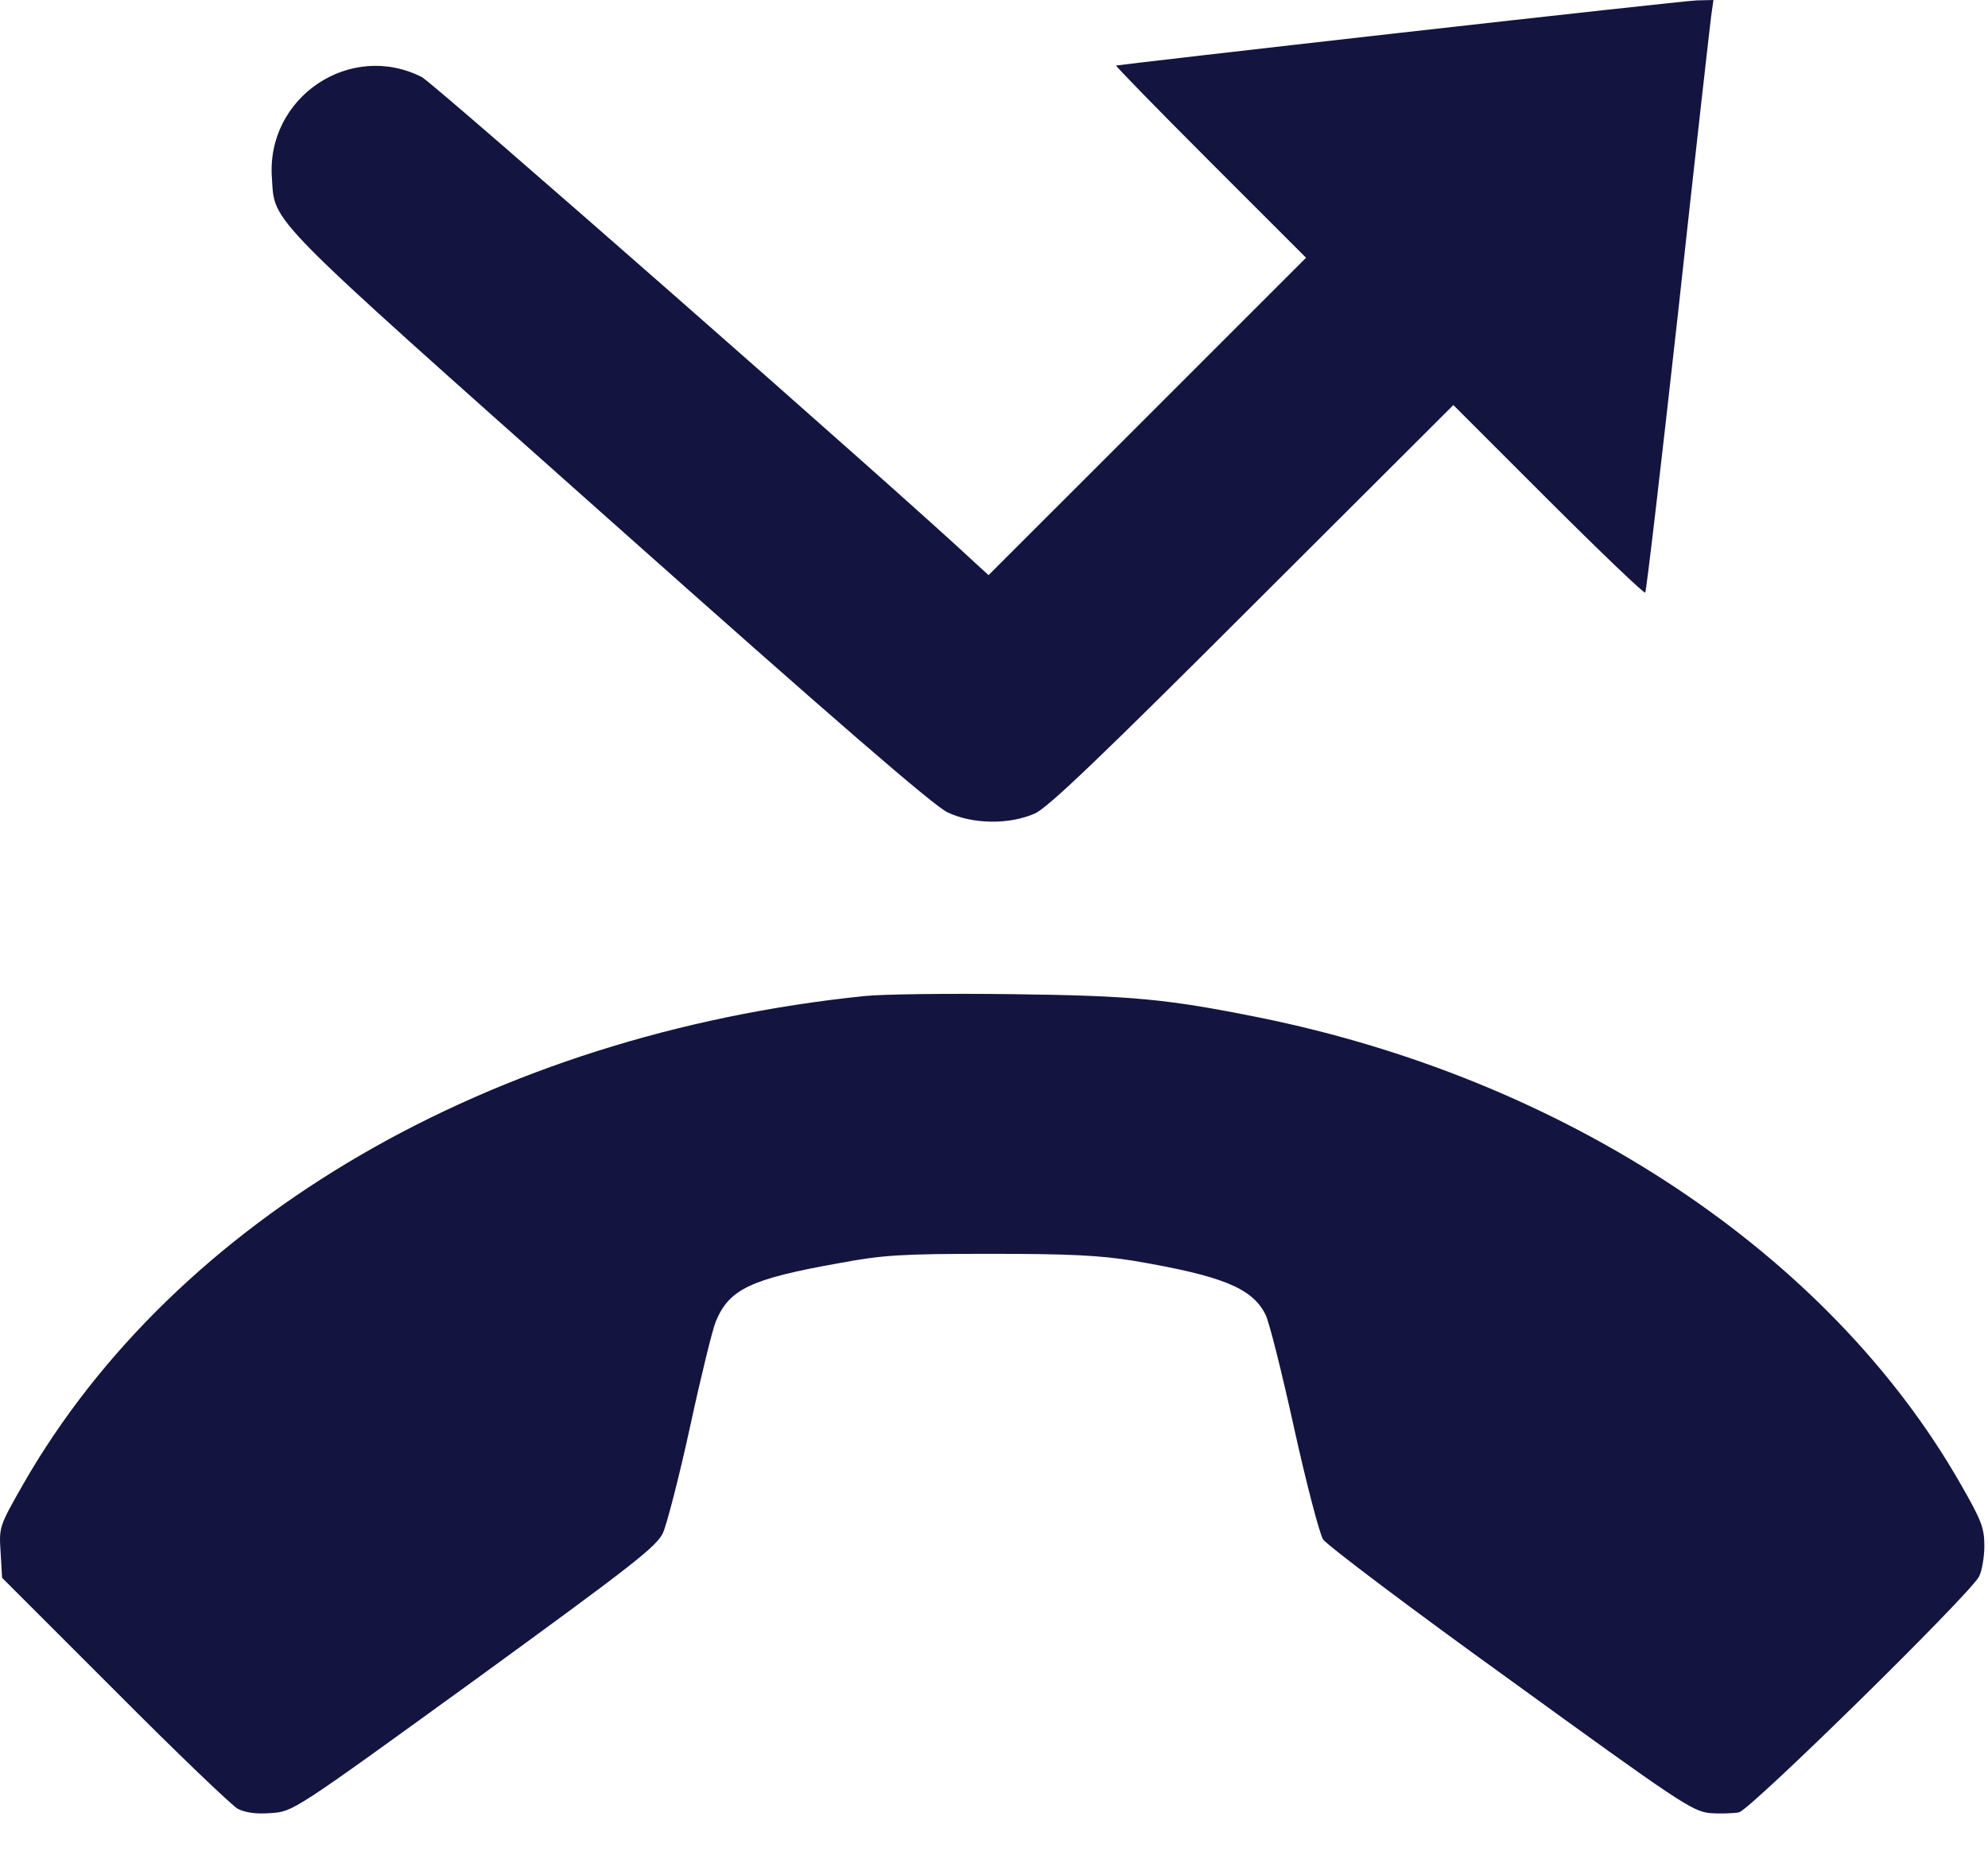
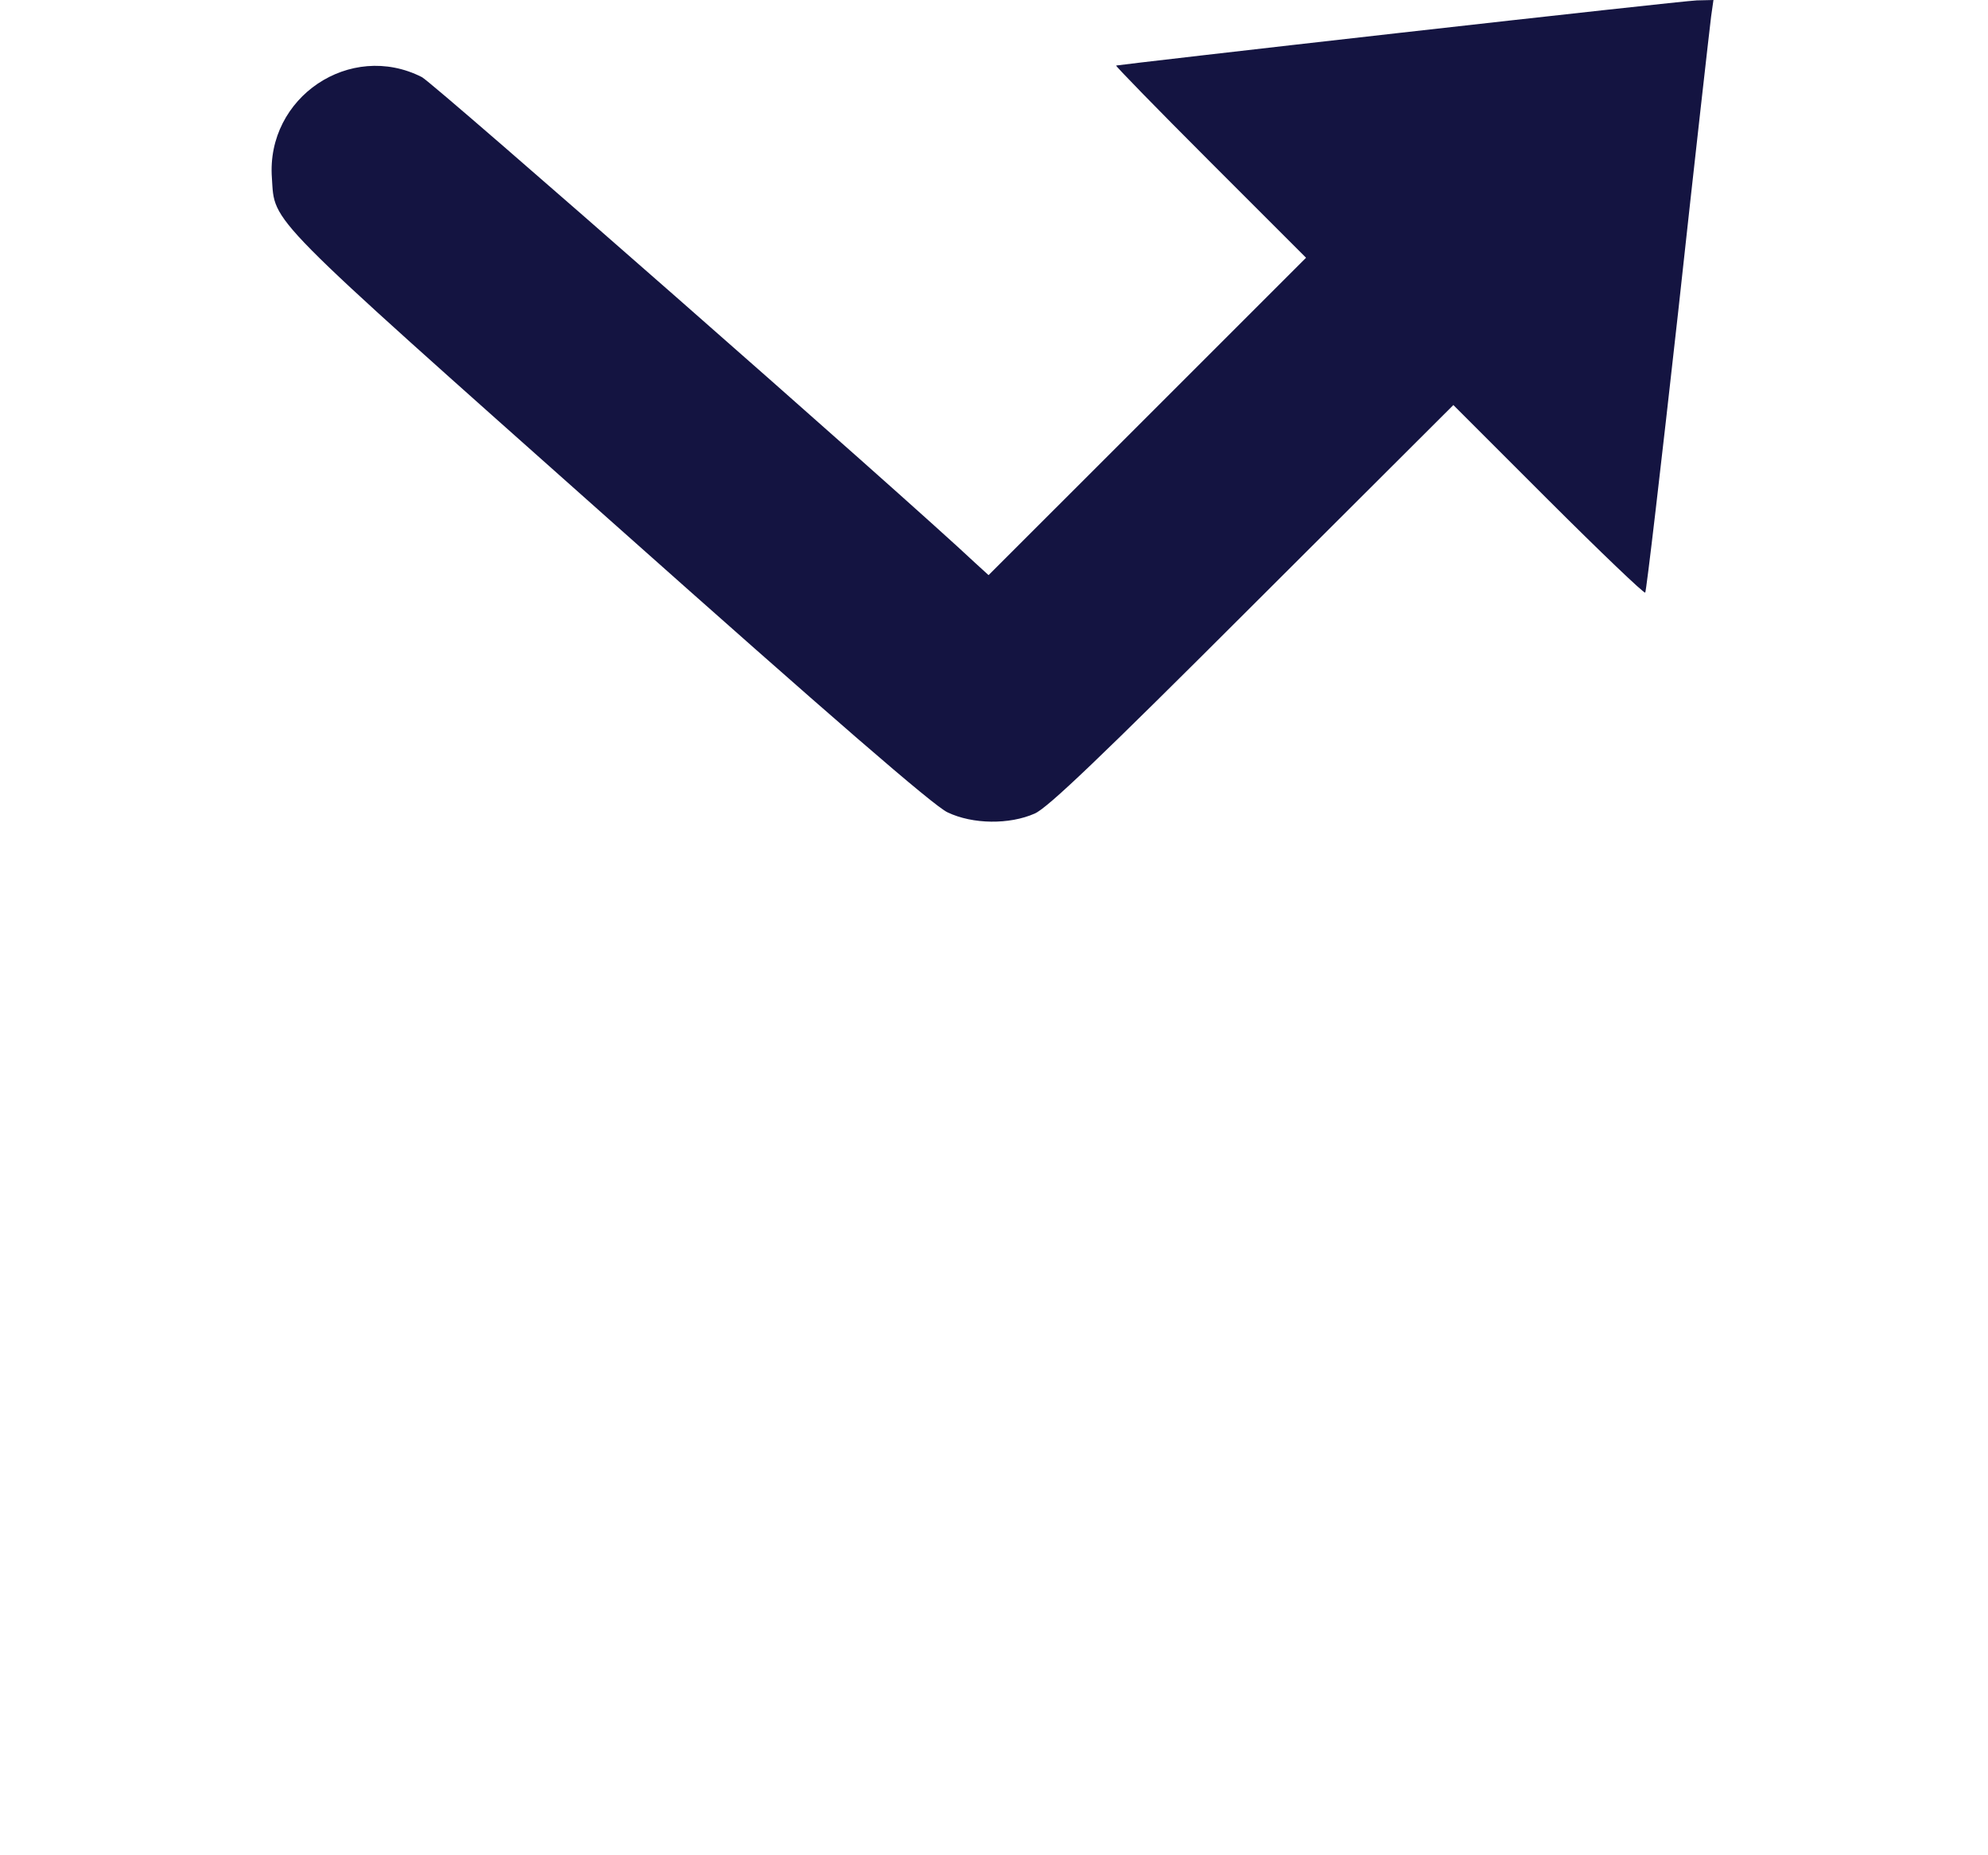
<svg xmlns="http://www.w3.org/2000/svg" width="30" height="28" viewBox="0 0 30 28" fill="none">
  <path d="M21.113 0.497C18.779 0.76 16.86 0.983 16.843 0.989C16.825 0.989 17.463 1.644 18.264 2.445L19.709 3.89L17.311 6.288L14.918 8.68L14.726 8.505C13.62 7.464 6.554 1.263 6.367 1.164C5.285 0.614 4.015 1.468 4.103 2.685C4.15 3.381 3.957 3.182 9.204 7.85C12.555 10.833 14.094 12.167 14.299 12.26C14.679 12.442 15.234 12.447 15.615 12.278C15.813 12.19 16.597 11.441 18.902 9.137L21.932 6.113L23.365 7.546C24.149 8.329 24.81 8.961 24.827 8.944C24.845 8.926 25.067 7.019 25.325 4.703C25.576 2.392 25.804 0.386 25.822 0.246L25.857 9.53674e-07L25.605 0.006C25.465 0.012 23.447 0.234 21.113 0.497Z" fill="#141441" />
-   <path d="M13.041 15.033C7.425 15.612 2.652 18.379 0.348 22.403C-0.015 23.041 -0.015 23.046 0.009 23.427L0.032 23.813L1.728 25.509C2.658 26.445 3.495 27.246 3.588 27.299C3.705 27.357 3.863 27.381 4.091 27.363C4.425 27.34 4.425 27.34 7.162 25.357C9.543 23.625 9.911 23.339 10.005 23.134C10.063 23.005 10.251 22.28 10.415 21.526C10.578 20.771 10.754 20.057 10.801 19.946C11.005 19.455 11.321 19.303 12.666 19.063C13.328 18.94 13.608 18.923 14.942 18.923C16.153 18.923 16.591 18.946 17.106 19.028C18.446 19.256 18.89 19.437 19.095 19.835C19.148 19.929 19.341 20.701 19.528 21.549C19.715 22.397 19.914 23.152 19.966 23.233C20.019 23.315 21.288 24.275 22.792 25.357C25.325 27.194 25.535 27.334 25.798 27.363C25.95 27.375 26.155 27.369 26.243 27.352C26.424 27.305 29.717 24.07 29.864 23.795C29.91 23.707 29.945 23.497 29.945 23.327C29.945 23.058 29.899 22.941 29.583 22.391C27.6 18.923 23.634 16.29 18.99 15.354C17.598 15.074 17.077 15.027 15.264 15.004C14.316 14.992 13.316 15.004 13.041 15.033Z" fill="#141441" />
</svg>